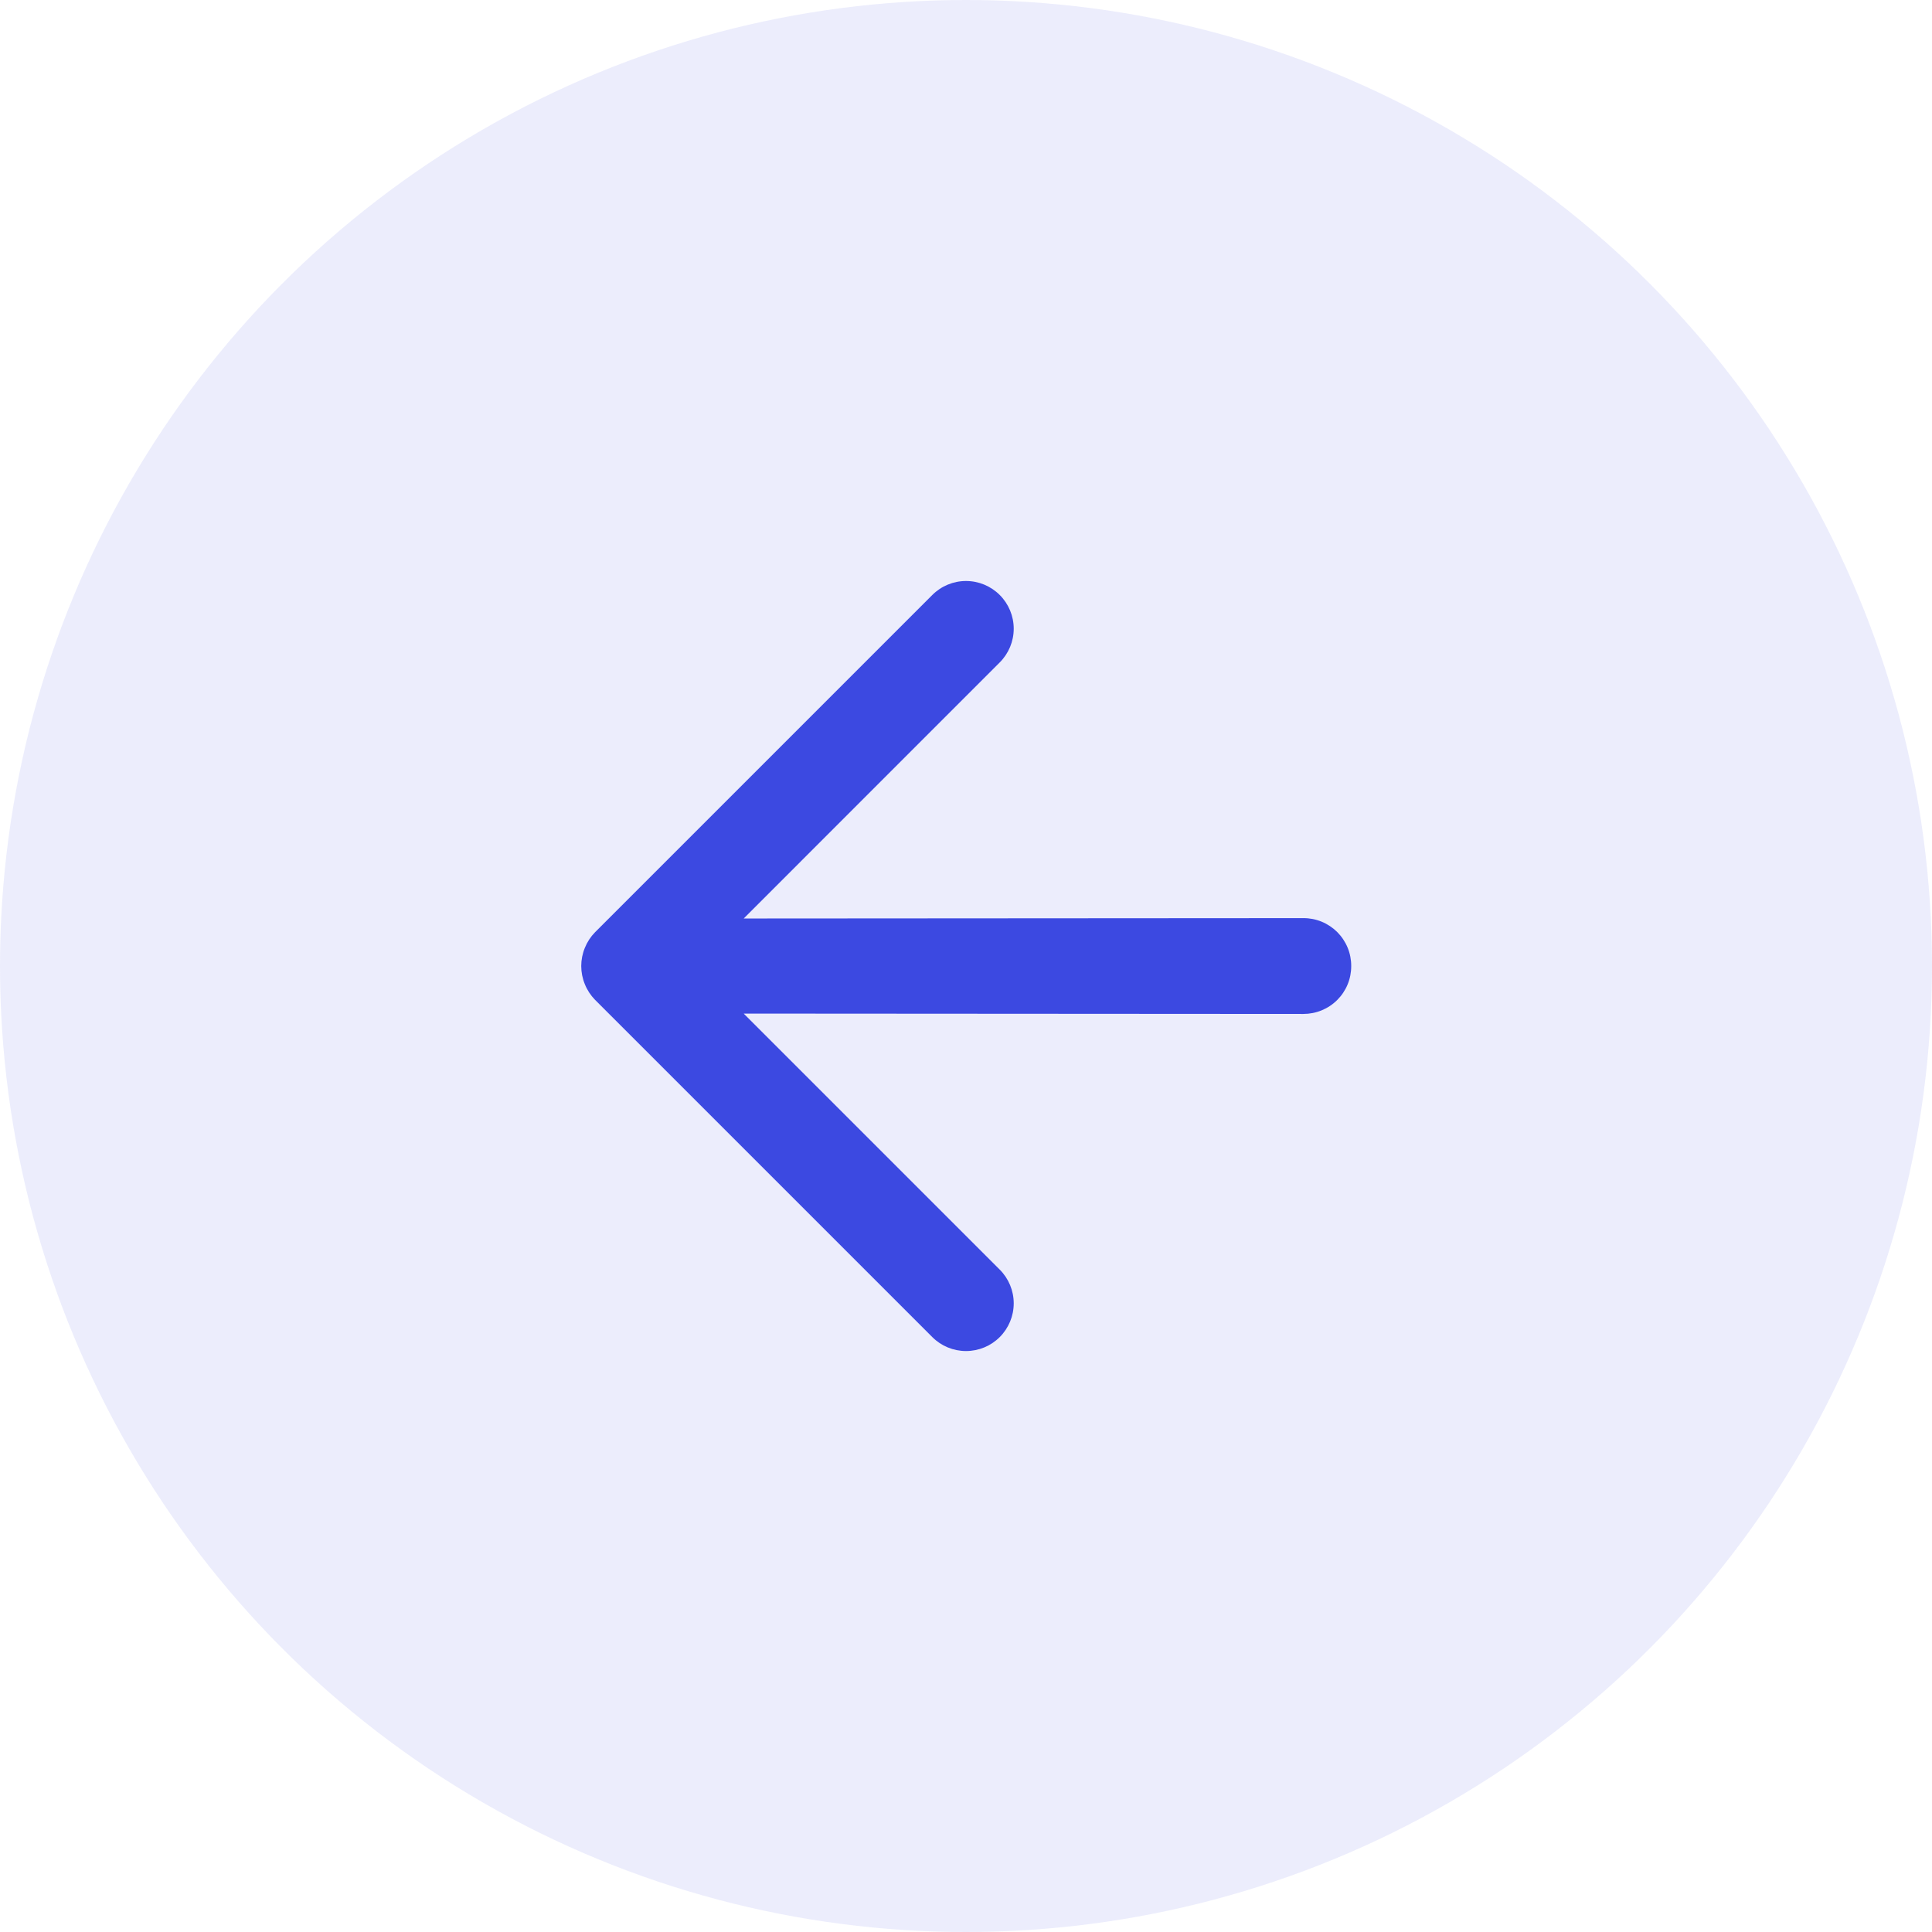
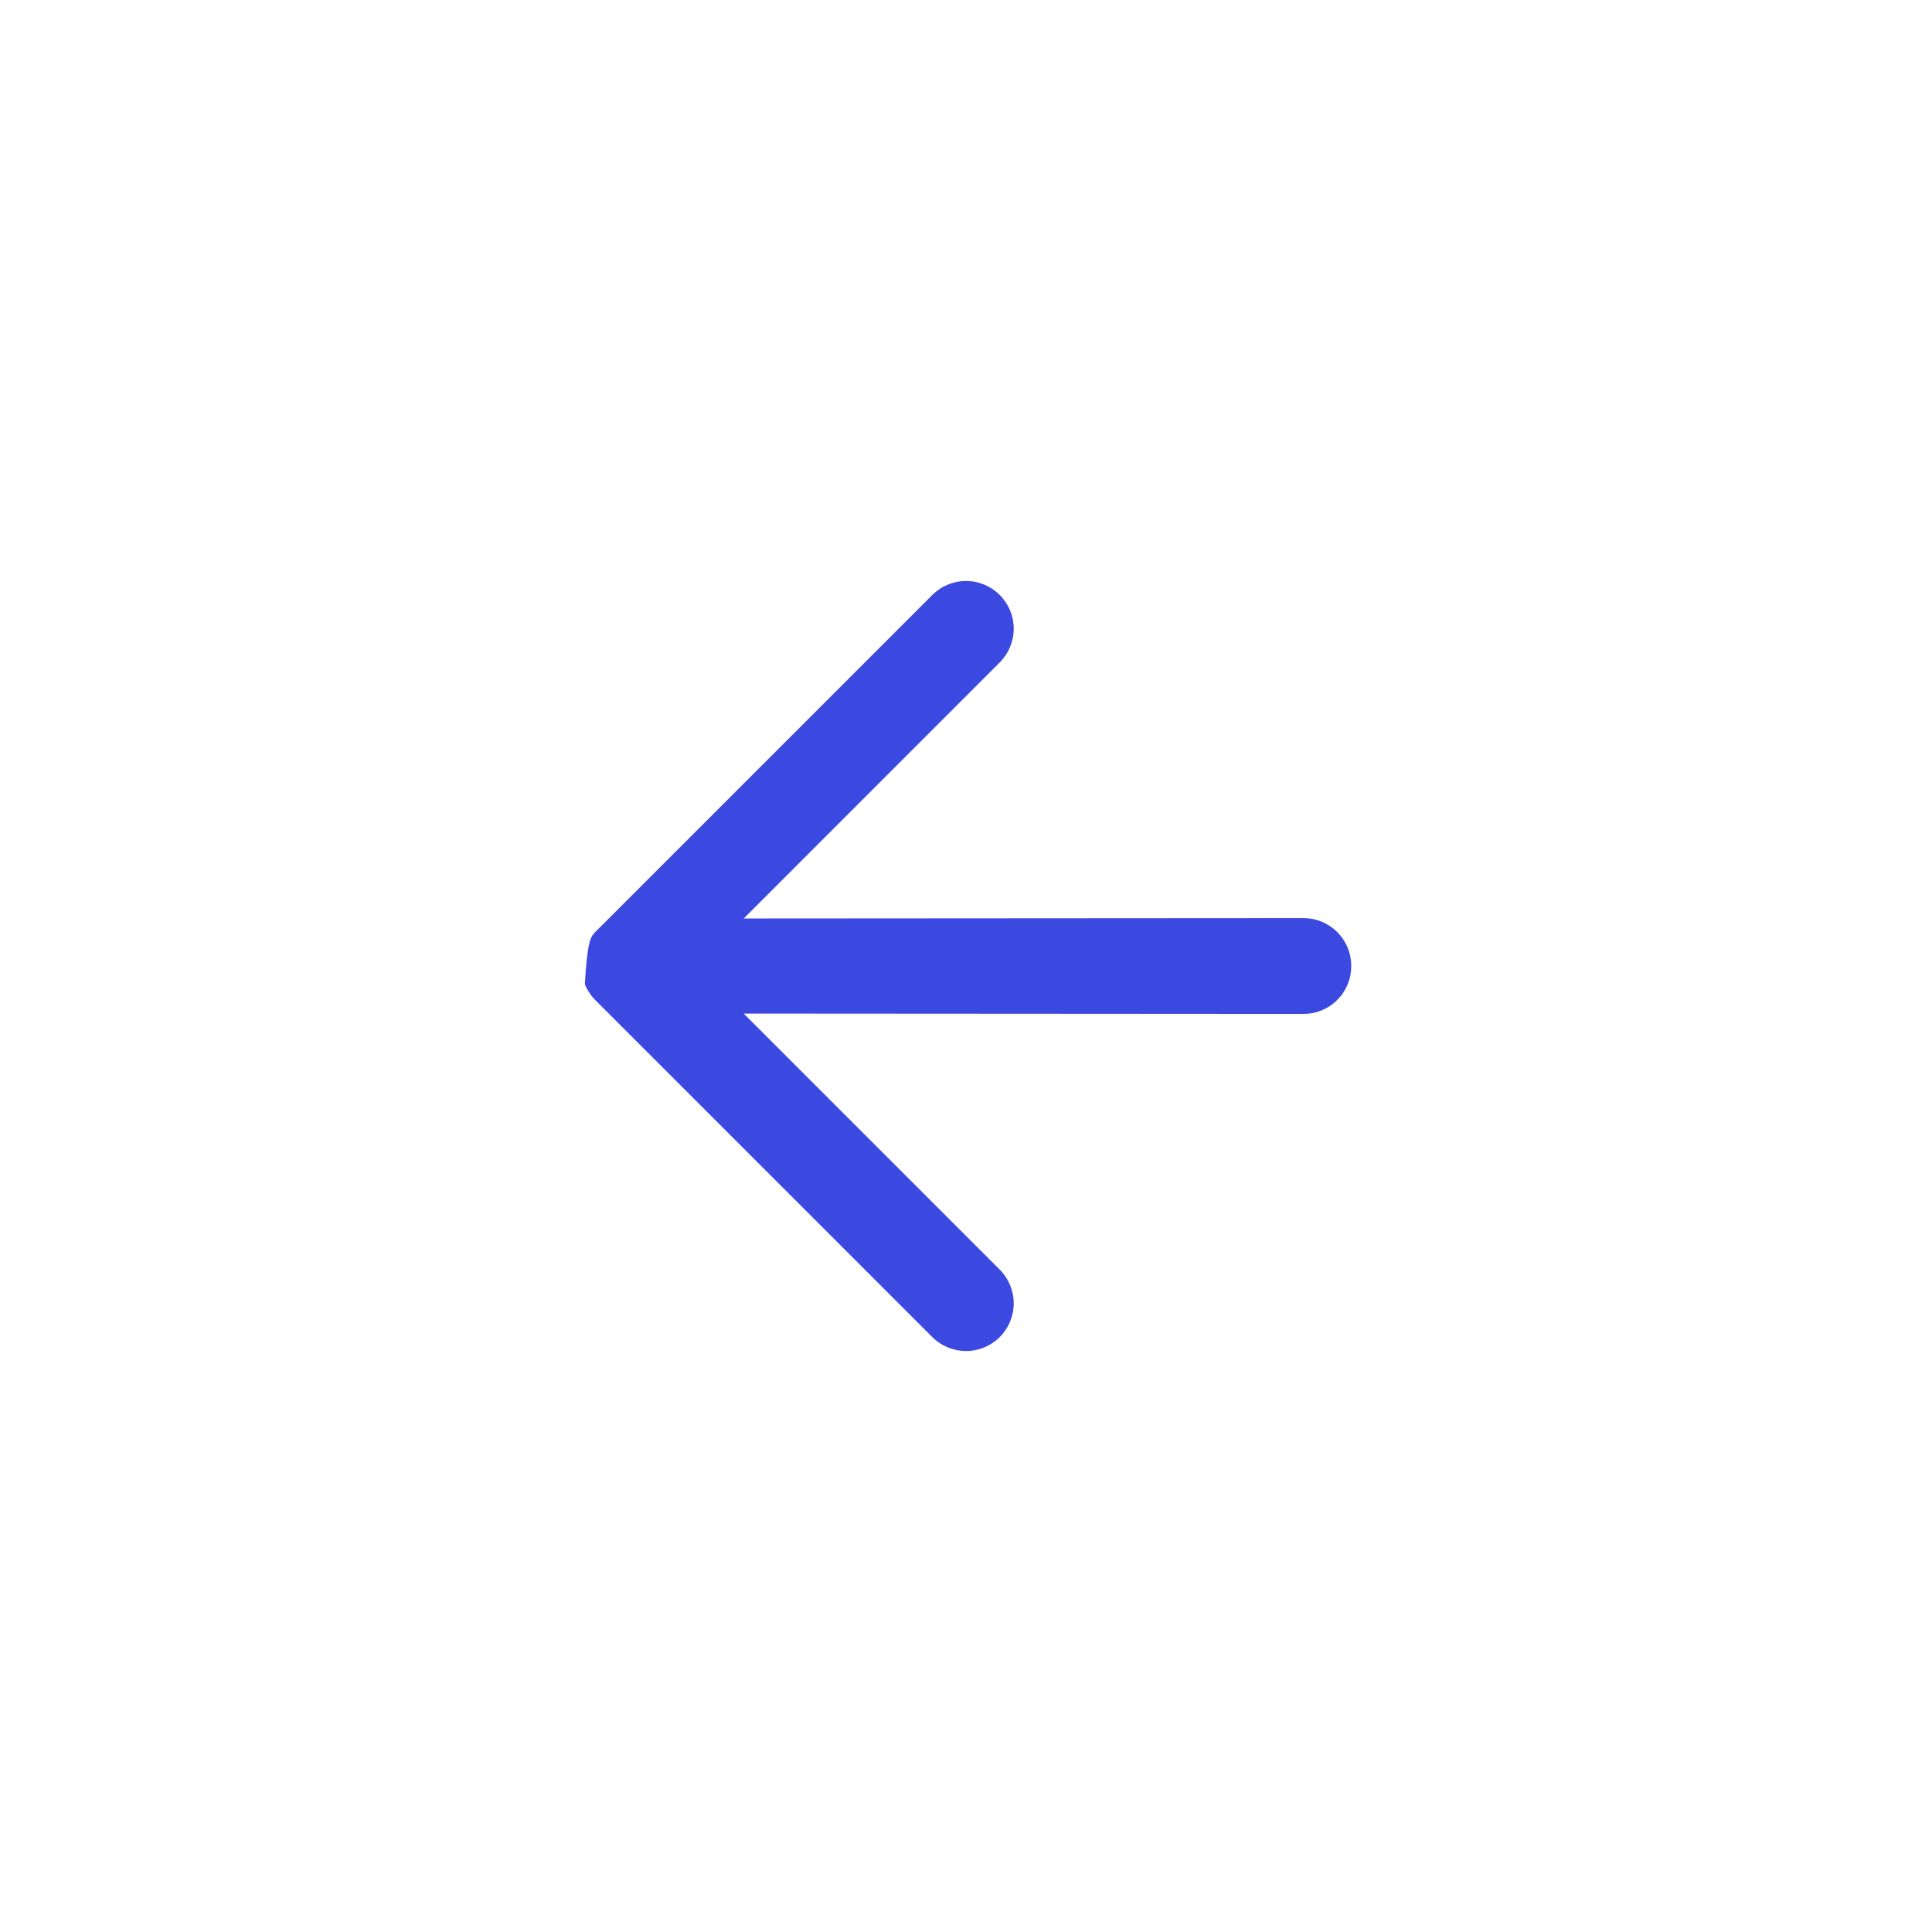
<svg xmlns="http://www.w3.org/2000/svg" width="54" height="54" viewBox="0 0 54 54" fill="none">
-   <circle opacity="0.1" cx="27" cy="27" r="27" transform="matrix(-1 0 0 1 54 0)" fill="#3C49E1" />
-   <path d="M16.347 27.51C16.212 27.184 16.212 26.818 16.347 26.492C16.412 26.33 16.508 26.183 16.63 26.058L26.058 16.63C26.308 16.38 26.647 16.239 27 16.239C27.354 16.239 27.693 16.38 27.943 16.63C28.193 16.88 28.334 17.219 28.334 17.573C28.334 17.926 28.193 18.265 27.943 18.515L20.787 25.672L36.428 25.662C36.605 25.661 36.779 25.695 36.942 25.762C37.104 25.829 37.252 25.928 37.377 26.052C37.501 26.177 37.6 26.325 37.667 26.488C37.734 26.65 37.768 26.825 37.767 27.001C37.768 27.177 37.734 27.351 37.667 27.514C37.6 27.677 37.501 27.825 37.377 27.949C37.252 28.074 37.104 28.172 36.942 28.239C36.779 28.306 36.605 28.34 36.428 28.34L20.787 28.33L27.943 35.486C28.193 35.736 28.334 36.075 28.334 36.429C28.334 36.782 28.193 37.122 27.943 37.372C27.693 37.622 27.354 37.762 27 37.762C26.647 37.762 26.308 37.622 26.058 37.372L16.63 27.944C16.508 27.819 16.412 27.672 16.347 27.51V27.51Z" fill="#3C49E1" />
+   <path d="M16.347 27.51C16.412 26.33 16.508 26.183 16.63 26.058L26.058 16.63C26.308 16.38 26.647 16.239 27 16.239C27.354 16.239 27.693 16.38 27.943 16.63C28.193 16.88 28.334 17.219 28.334 17.573C28.334 17.926 28.193 18.265 27.943 18.515L20.787 25.672L36.428 25.662C36.605 25.661 36.779 25.695 36.942 25.762C37.104 25.829 37.252 25.928 37.377 26.052C37.501 26.177 37.6 26.325 37.667 26.488C37.734 26.65 37.768 26.825 37.767 27.001C37.768 27.177 37.734 27.351 37.667 27.514C37.6 27.677 37.501 27.825 37.377 27.949C37.252 28.074 37.104 28.172 36.942 28.239C36.779 28.306 36.605 28.34 36.428 28.34L20.787 28.33L27.943 35.486C28.193 35.736 28.334 36.075 28.334 36.429C28.334 36.782 28.193 37.122 27.943 37.372C27.693 37.622 27.354 37.762 27 37.762C26.647 37.762 26.308 37.622 26.058 37.372L16.63 27.944C16.508 27.819 16.412 27.672 16.347 27.51V27.51Z" fill="#3C49E1" />
</svg>